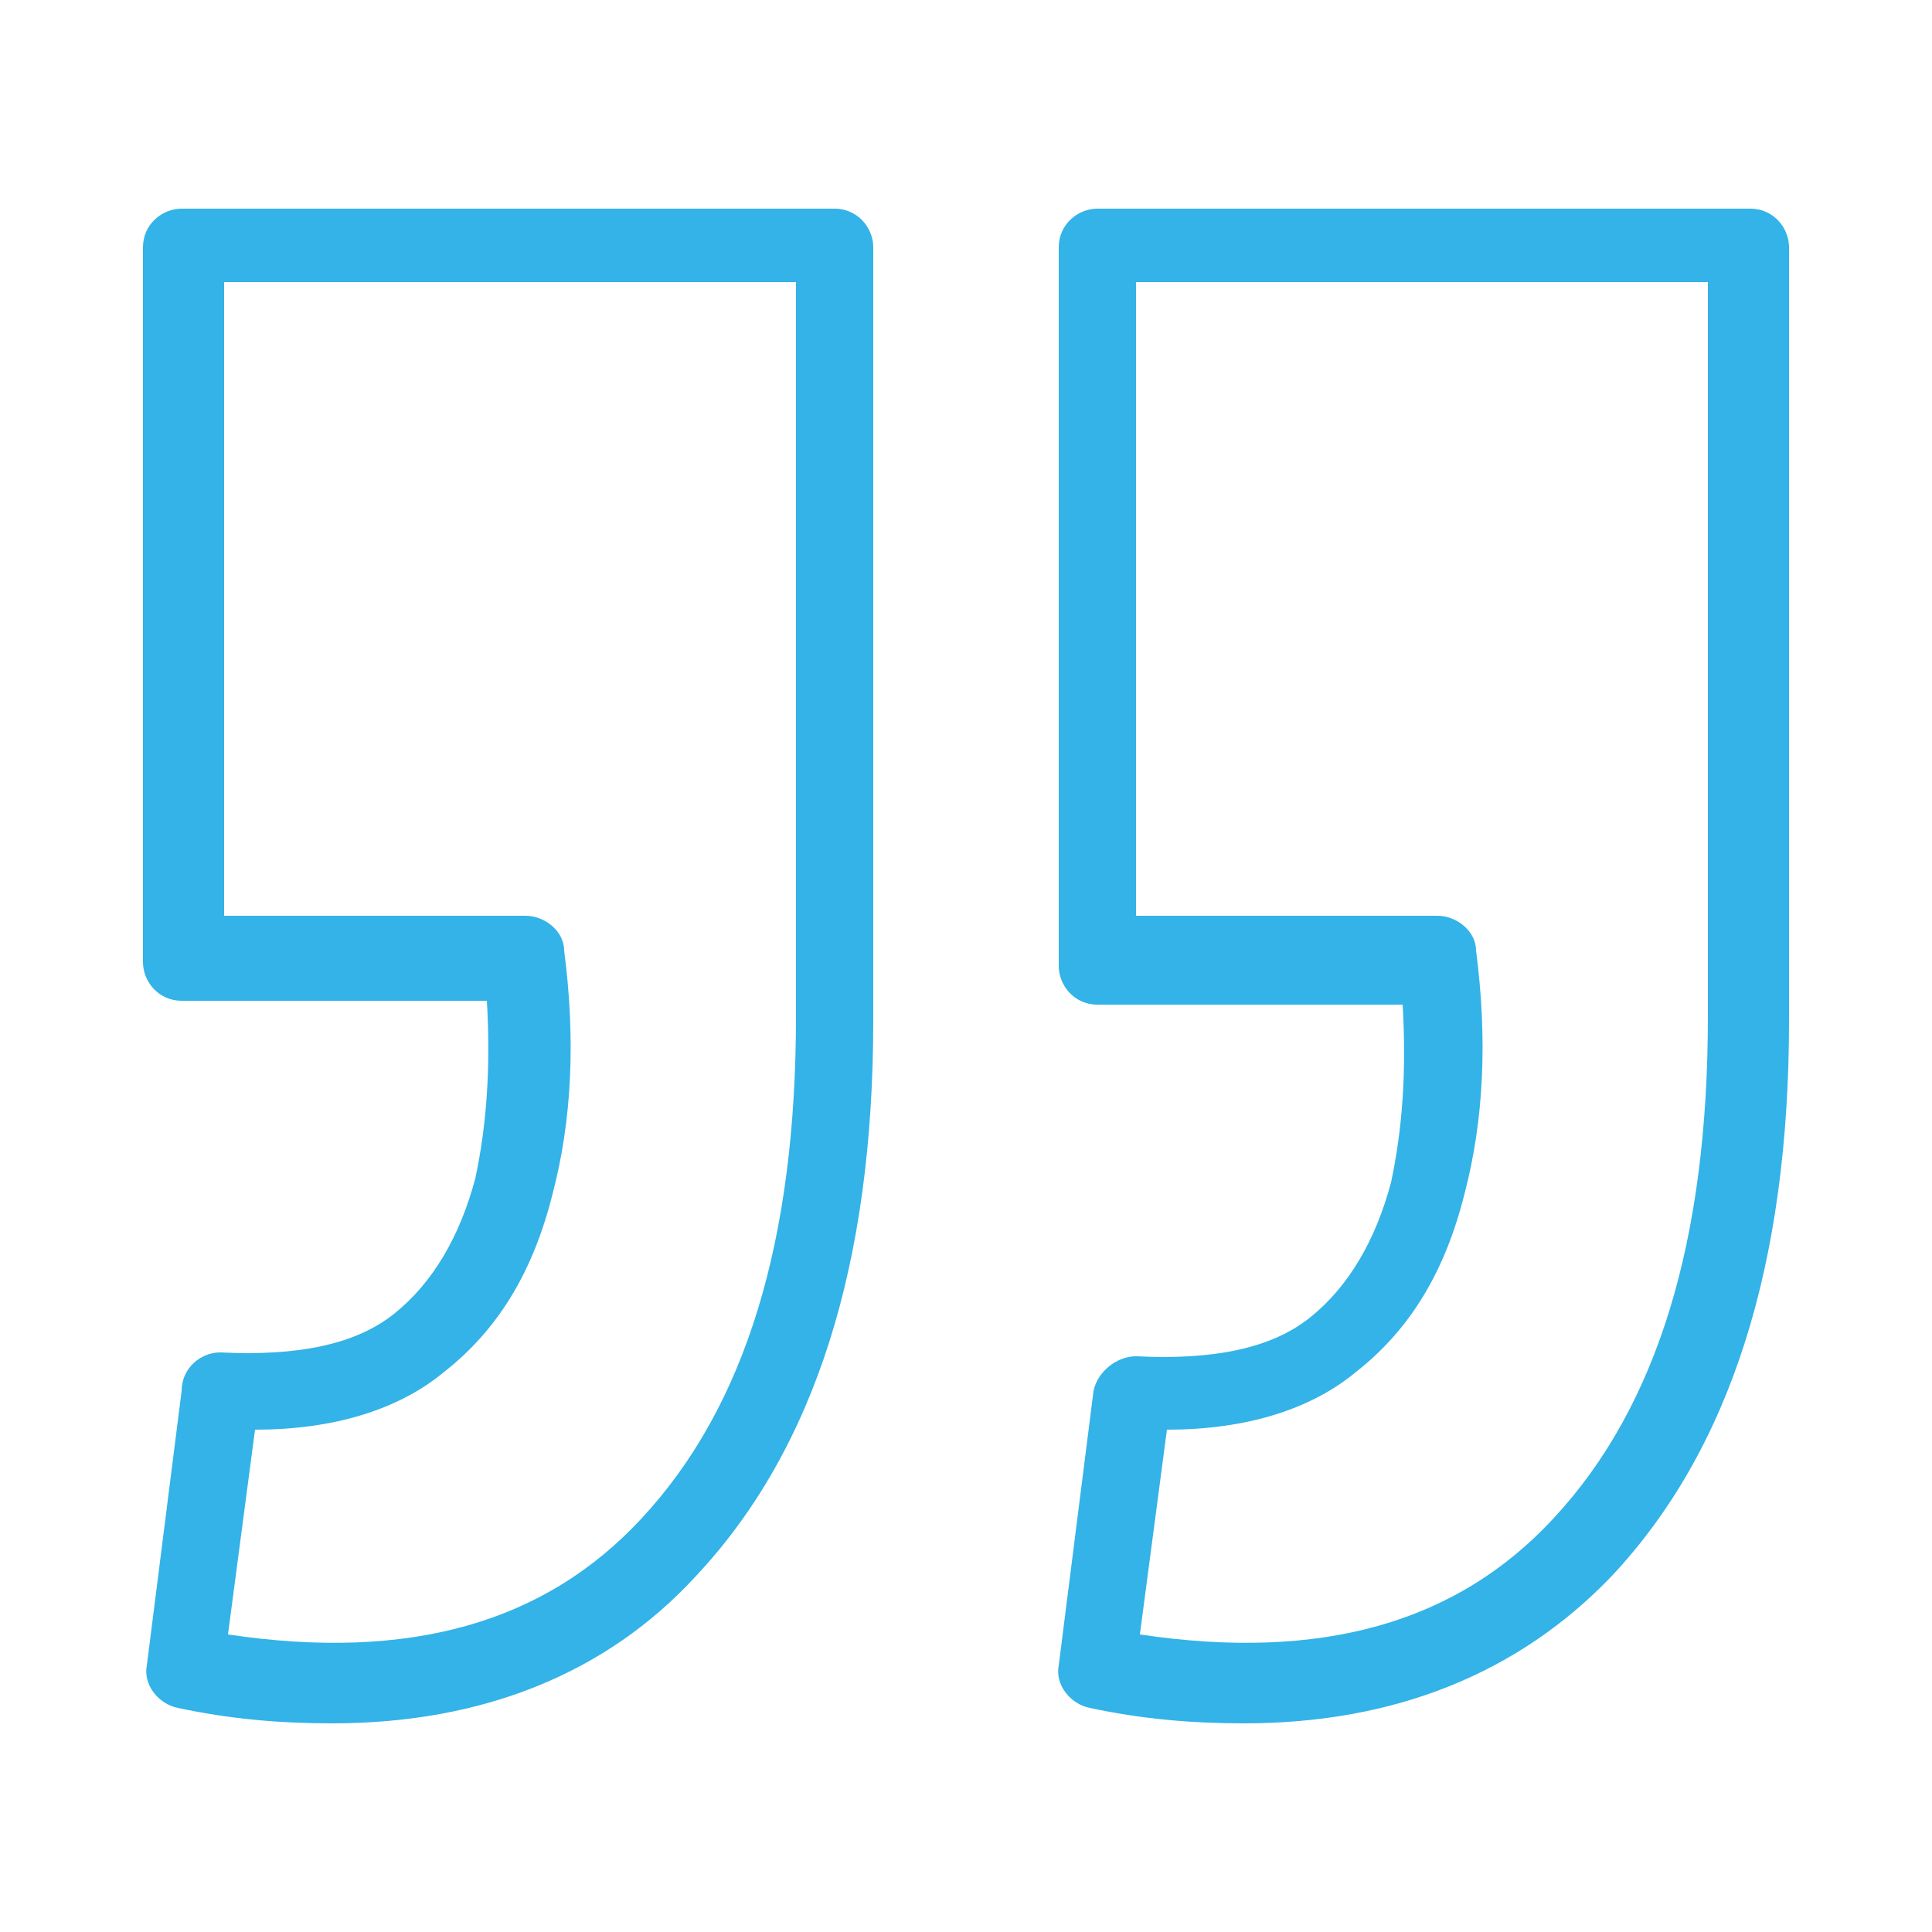
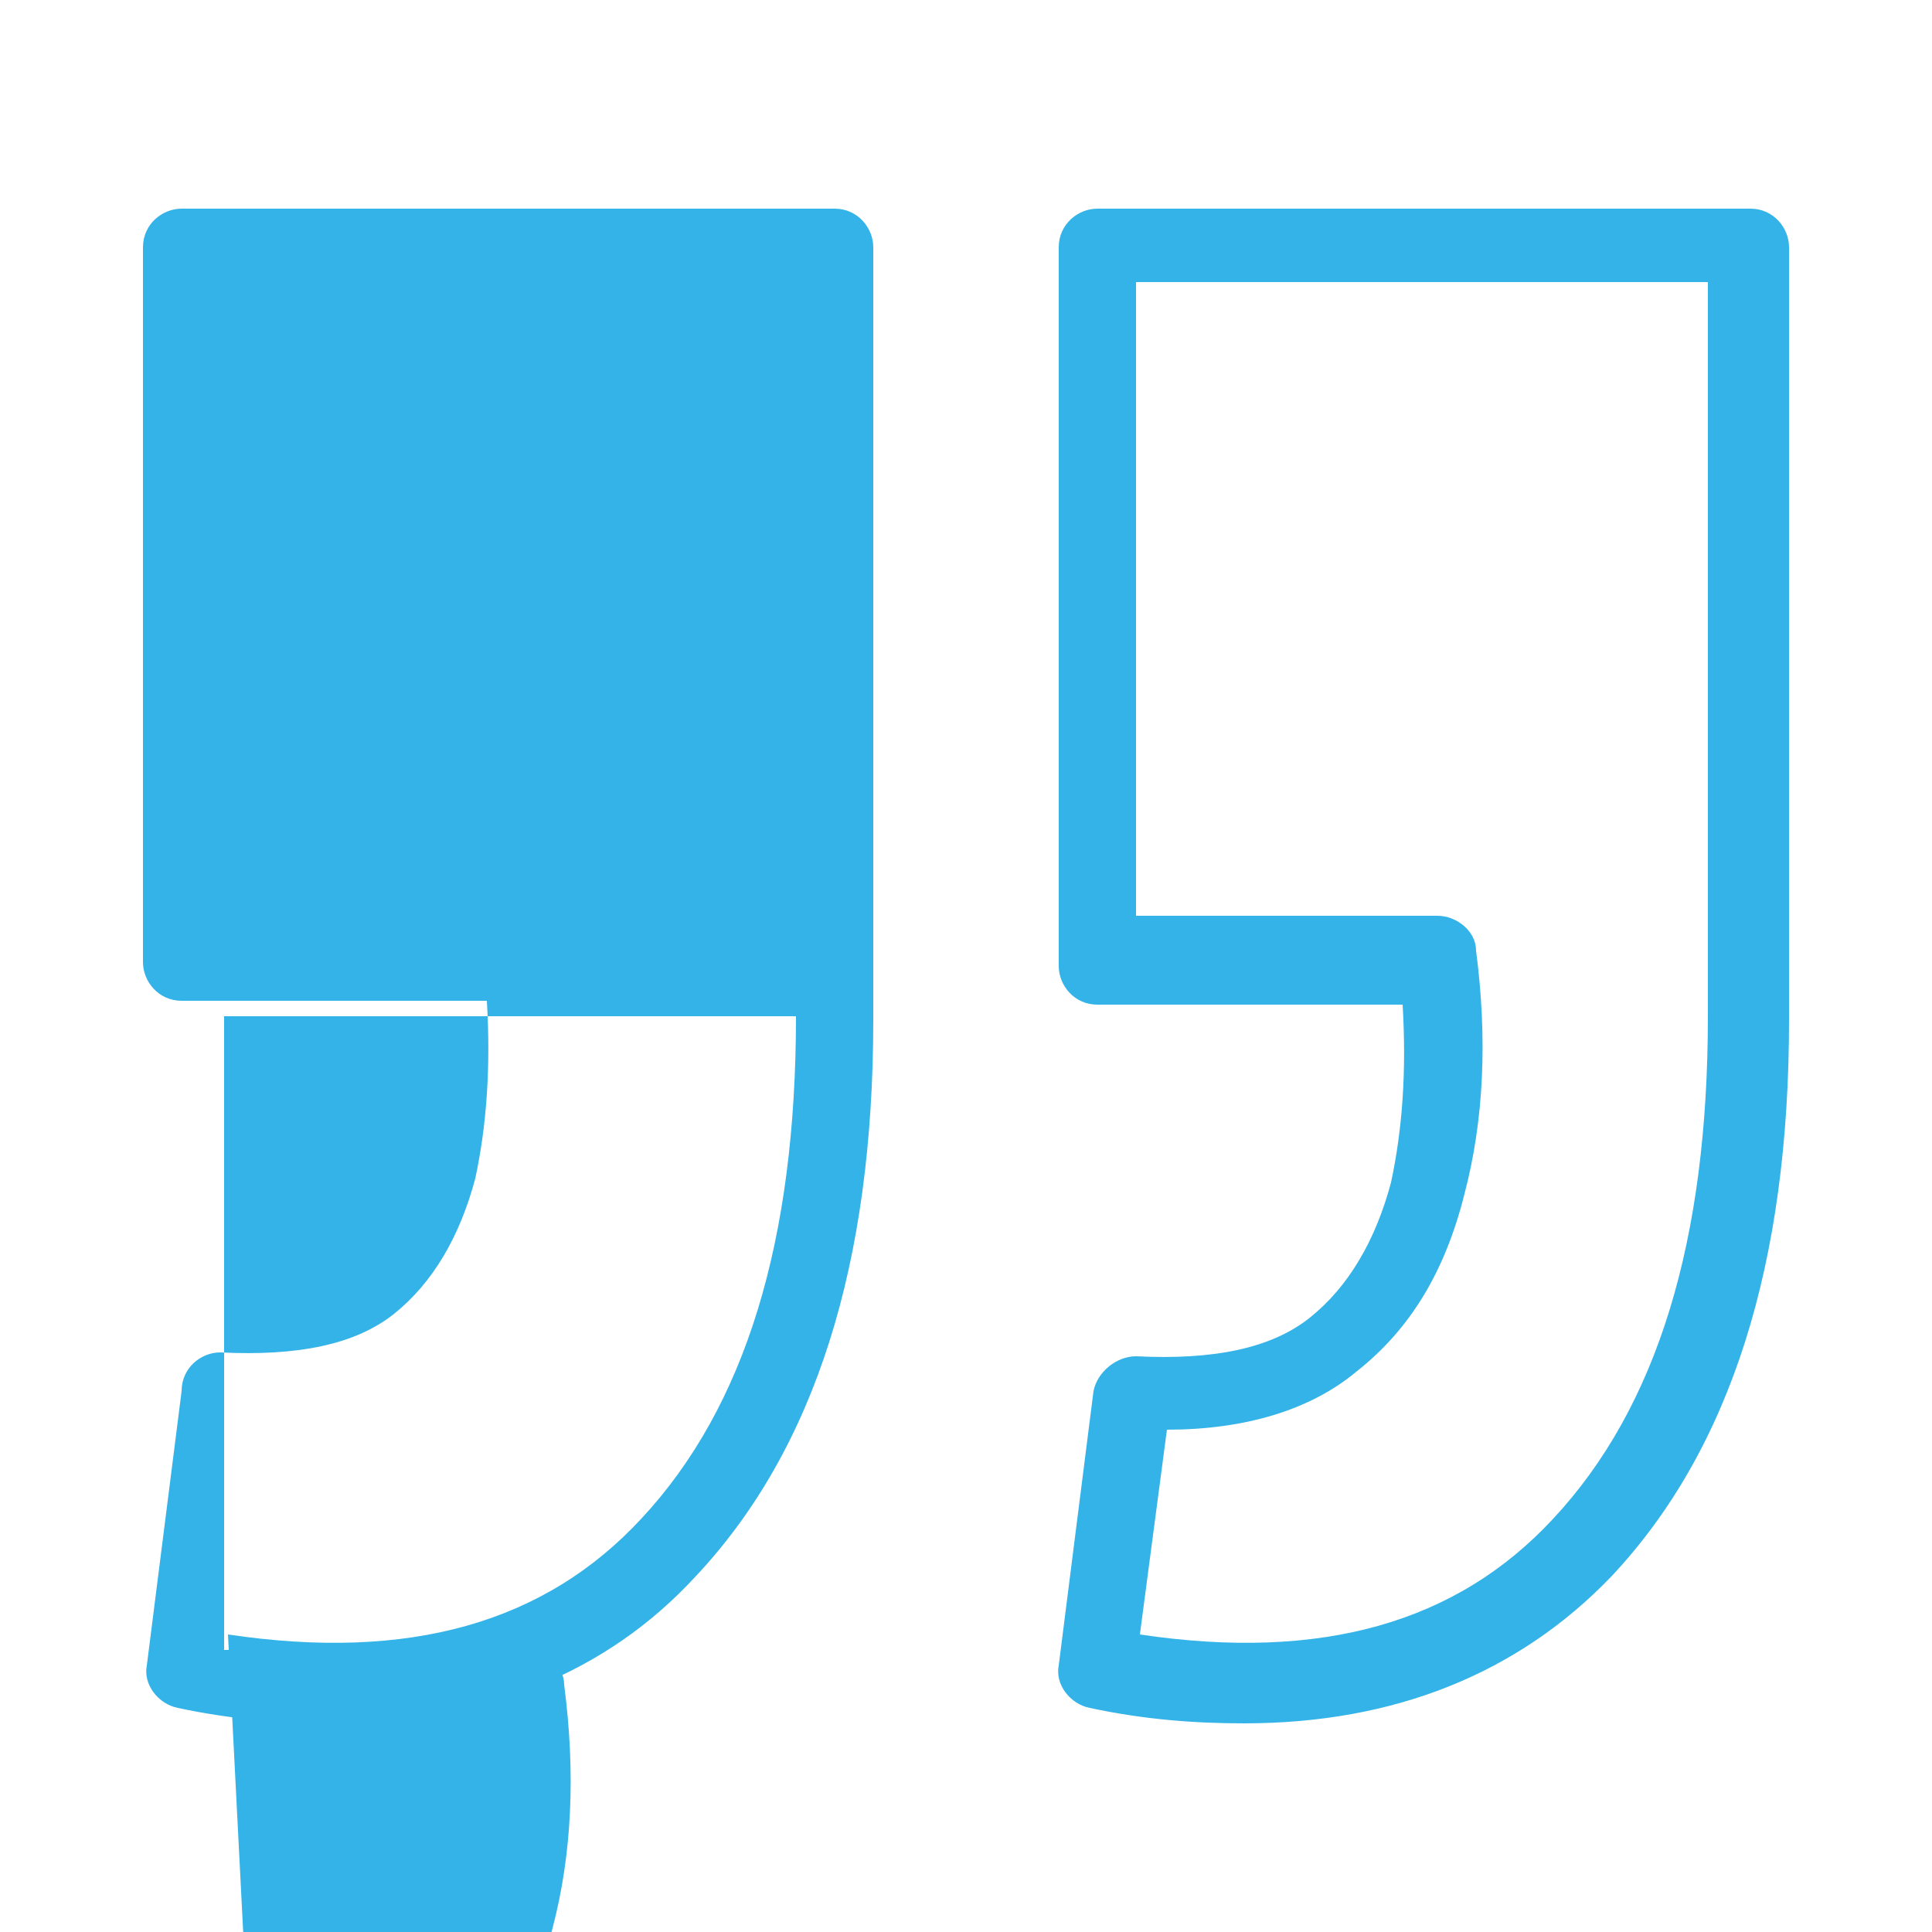
<svg xmlns="http://www.w3.org/2000/svg" version="1.1" id="Layer_1" x="0px" y="0px" width="50px" height="50px" viewBox="0 0 50 50" enable-background="new 0 0 50 50" xml:space="preserve">
  <g>
    <g>
-       <path fill="#33B3E7" d="M32.2,44.6c-1.3,0-2.6-0.1-4-0.4c-0.5-0.1-0.9-0.6-0.8-1.1l0.9-7.1c0.1-0.5,0.6-0.9,1.1-0.9    c2,0.1,3.5-0.2,4.5-1c1-0.8,1.7-2,2.1-3.5c0.3-1.4,0.4-2.9,0.3-4.6h-7.9c-0.6,0-1-0.5-1-1V6.4c0-0.6,0.5-1,1-1h16.9    c0.6,0,1,0.5,1,1v20c0,6.3-1.5,11.1-4.6,14.4C39.3,43.3,36.1,44.6,32.2,44.6z M29.5,42.3c4.7,0.7,8.2-0.3,10.7-3    c2.7-2.9,4-7.2,4-13v-19H29.4v16.4h7.8c0.5,0,1,0.4,1,0.9c0.3,2.3,0.2,4.4-0.3,6.3c-0.5,2-1.4,3.5-2.8,4.6c-1.2,1-2.9,1.5-4.9,1.5    L29.5,42.3z M8.6,44.6c-1.3,0-2.6-0.1-4-0.4c-0.5-0.1-0.9-0.6-0.8-1.1l0.9-7.1C4.7,35.4,5.2,35,5.7,35c2,0.1,3.5-0.2,4.5-1    c1-0.8,1.7-2,2.1-3.5c0.3-1.4,0.4-2.9,0.3-4.6H4.7c-0.6,0-1-0.5-1-1V6.4c0-0.6,0.5-1,1-1h16.9c0.6,0,1,0.5,1,1v20    c0,6.3-1.5,11.1-4.6,14.4C15.7,43.3,12.5,44.6,8.6,44.6z M5.9,42.3c4.7,0.7,8.2-0.3,10.7-3c2.7-2.9,4-7.2,4-13v-19H5.8v16.4h7.8    c0.5,0,1,0.4,1,0.9c0.3,2.3,0.2,4.4-0.3,6.3c-0.5,2-1.4,3.5-2.8,4.6c-1.2,1-2.9,1.5-4.9,1.5L5.9,42.3z" />
+       <path fill="#33B3E7" d="M32.2,44.6c-1.3,0-2.6-0.1-4-0.4c-0.5-0.1-0.9-0.6-0.8-1.1l0.9-7.1c0.1-0.5,0.6-0.9,1.1-0.9    c2,0.1,3.5-0.2,4.5-1c1-0.8,1.7-2,2.1-3.5c0.3-1.4,0.4-2.9,0.3-4.6h-7.9c-0.6,0-1-0.5-1-1V6.4c0-0.6,0.5-1,1-1h16.9    c0.6,0,1,0.5,1,1v20c0,6.3-1.5,11.1-4.6,14.4C39.3,43.3,36.1,44.6,32.2,44.6z M29.5,42.3c4.7,0.7,8.2-0.3,10.7-3    c2.7-2.9,4-7.2,4-13v-19H29.4v16.4h7.8c0.5,0,1,0.4,1,0.9c0.3,2.3,0.2,4.4-0.3,6.3c-0.5,2-1.4,3.5-2.8,4.6c-1.2,1-2.9,1.5-4.9,1.5    L29.5,42.3z M8.6,44.6c-1.3,0-2.6-0.1-4-0.4c-0.5-0.1-0.9-0.6-0.8-1.1l0.9-7.1C4.7,35.4,5.2,35,5.7,35c2,0.1,3.5-0.2,4.5-1    c1-0.8,1.7-2,2.1-3.5c0.3-1.4,0.4-2.9,0.3-4.6H4.7c-0.6,0-1-0.5-1-1V6.4c0-0.6,0.5-1,1-1h16.9c0.6,0,1,0.5,1,1v20    c0,6.3-1.5,11.1-4.6,14.4C15.7,43.3,12.5,44.6,8.6,44.6z M5.9,42.3c4.7,0.7,8.2-0.3,10.7-3c2.7-2.9,4-7.2,4-13H5.8v16.4h7.8    c0.5,0,1,0.4,1,0.9c0.3,2.3,0.2,4.4-0.3,6.3c-0.5,2-1.4,3.5-2.8,4.6c-1.2,1-2.9,1.5-4.9,1.5L5.9,42.3z" />
    </g>
  </g>
</svg>